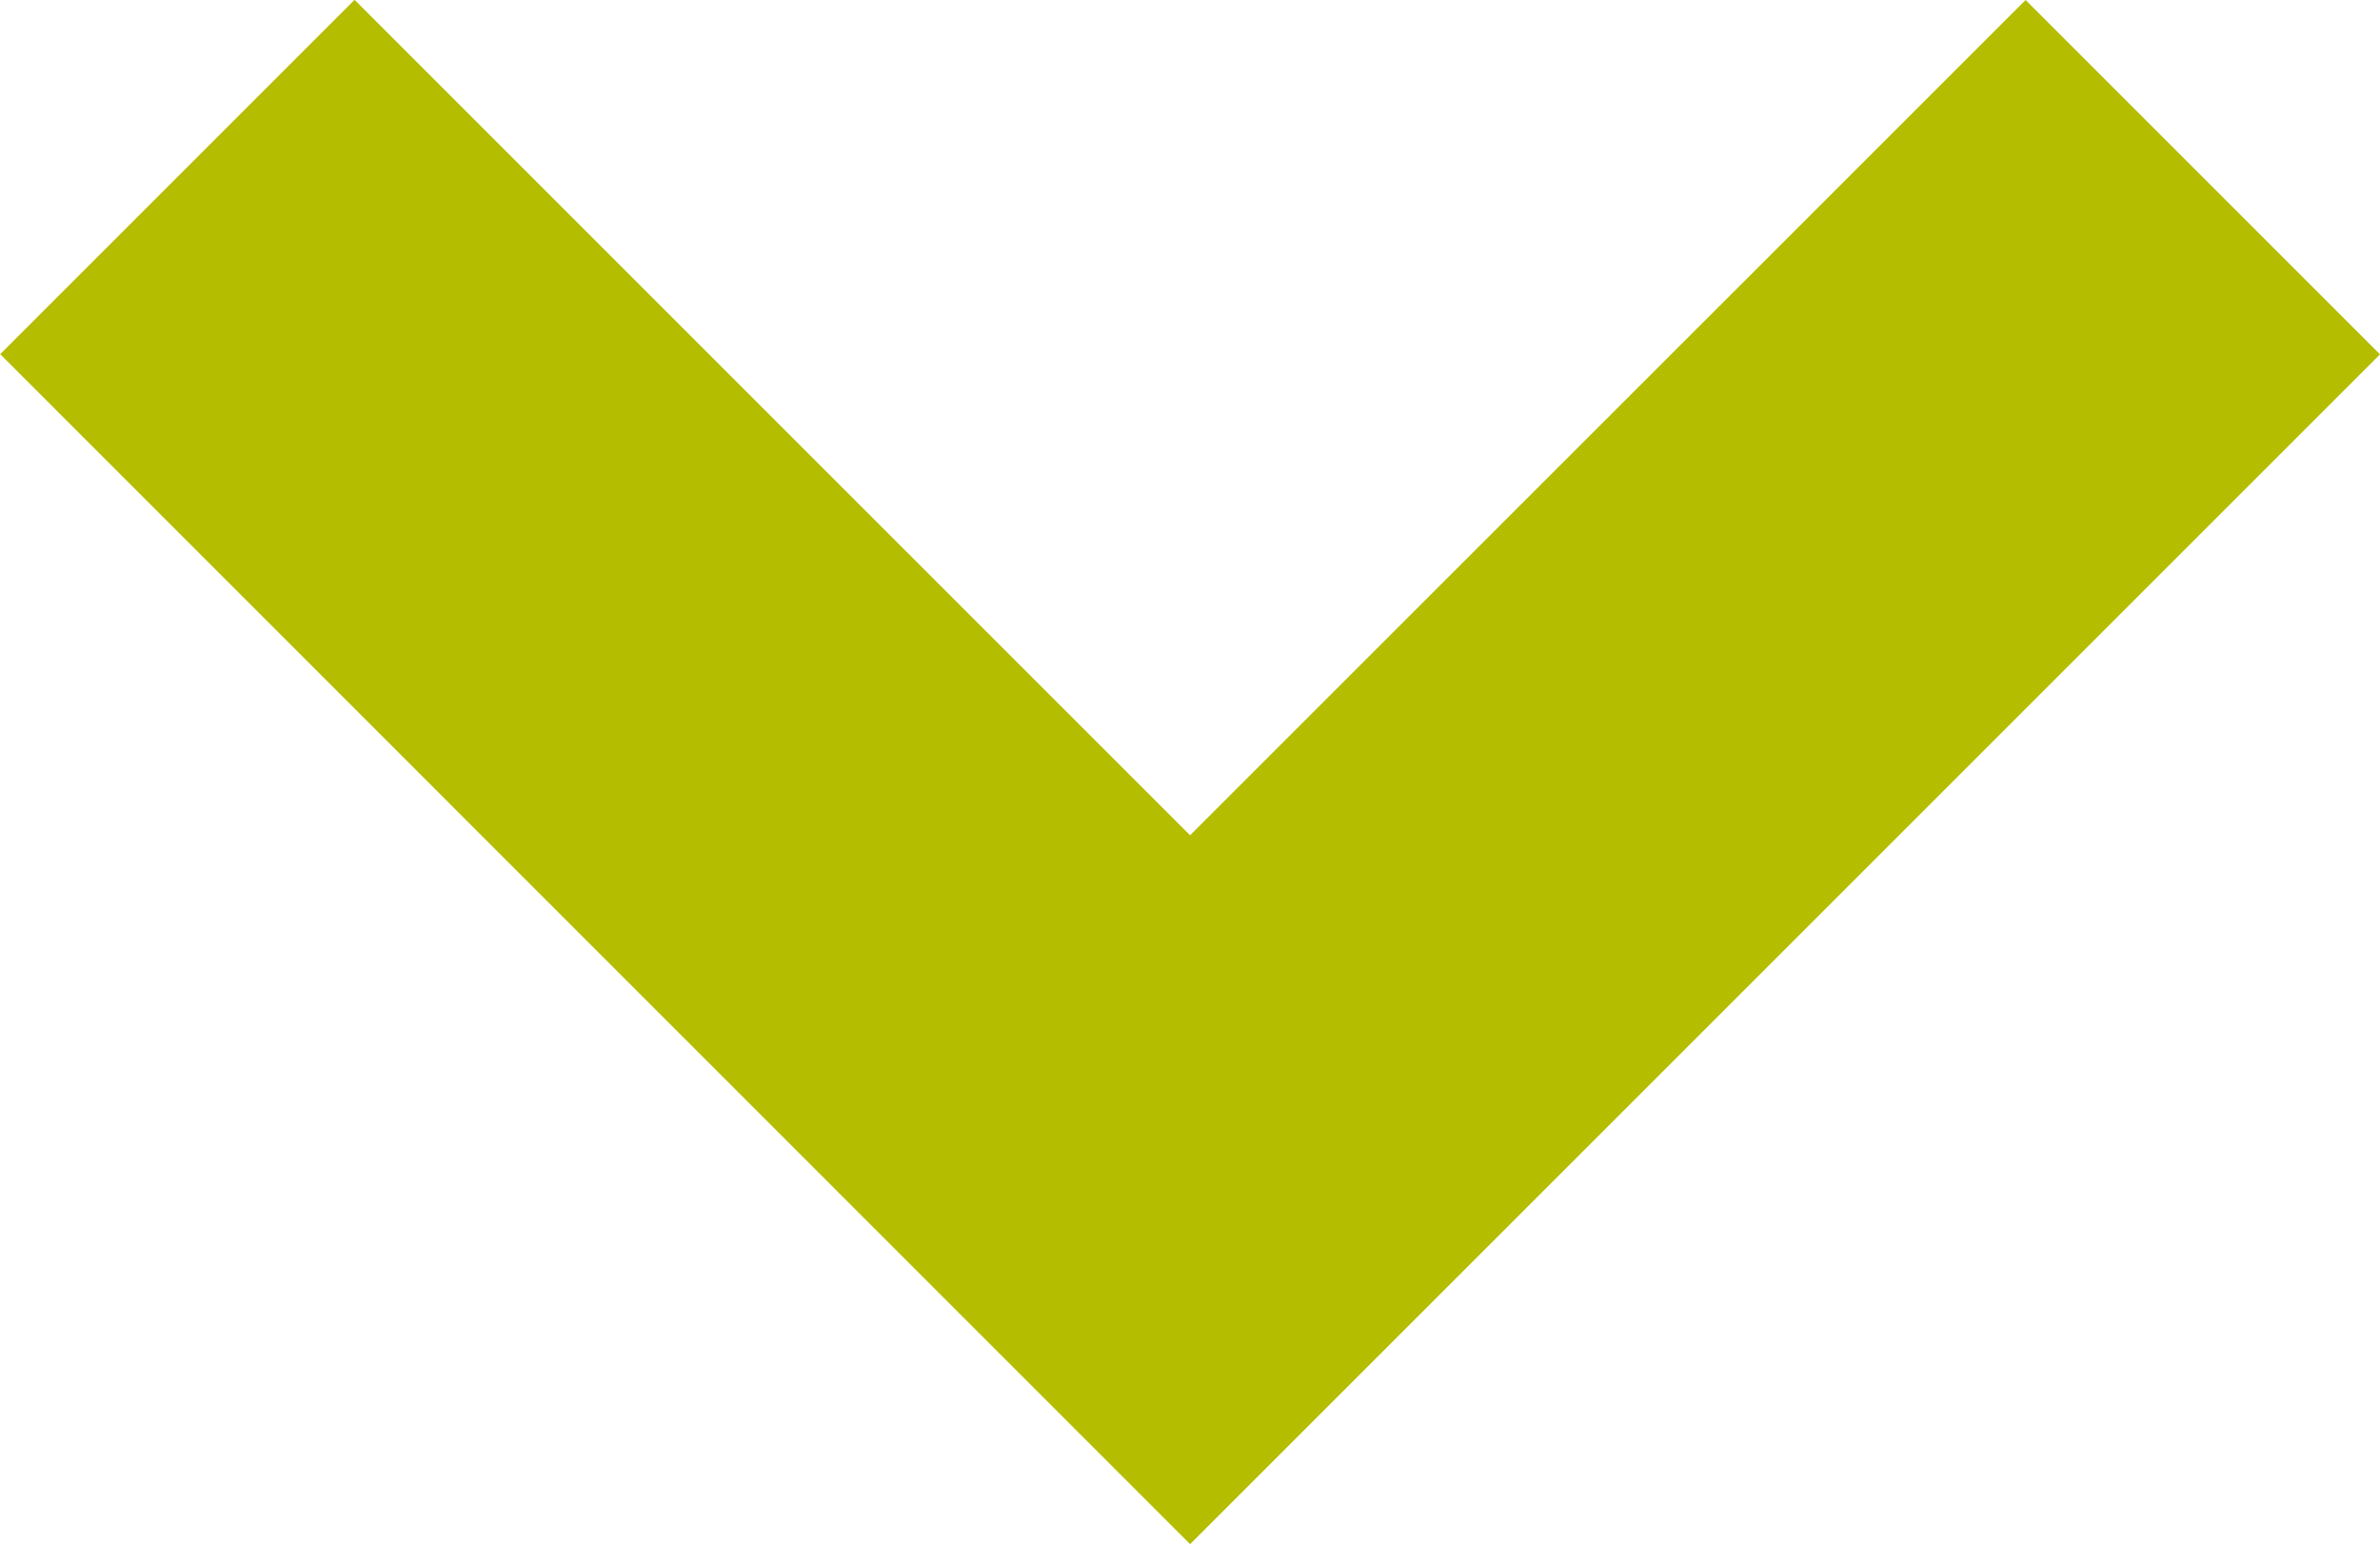
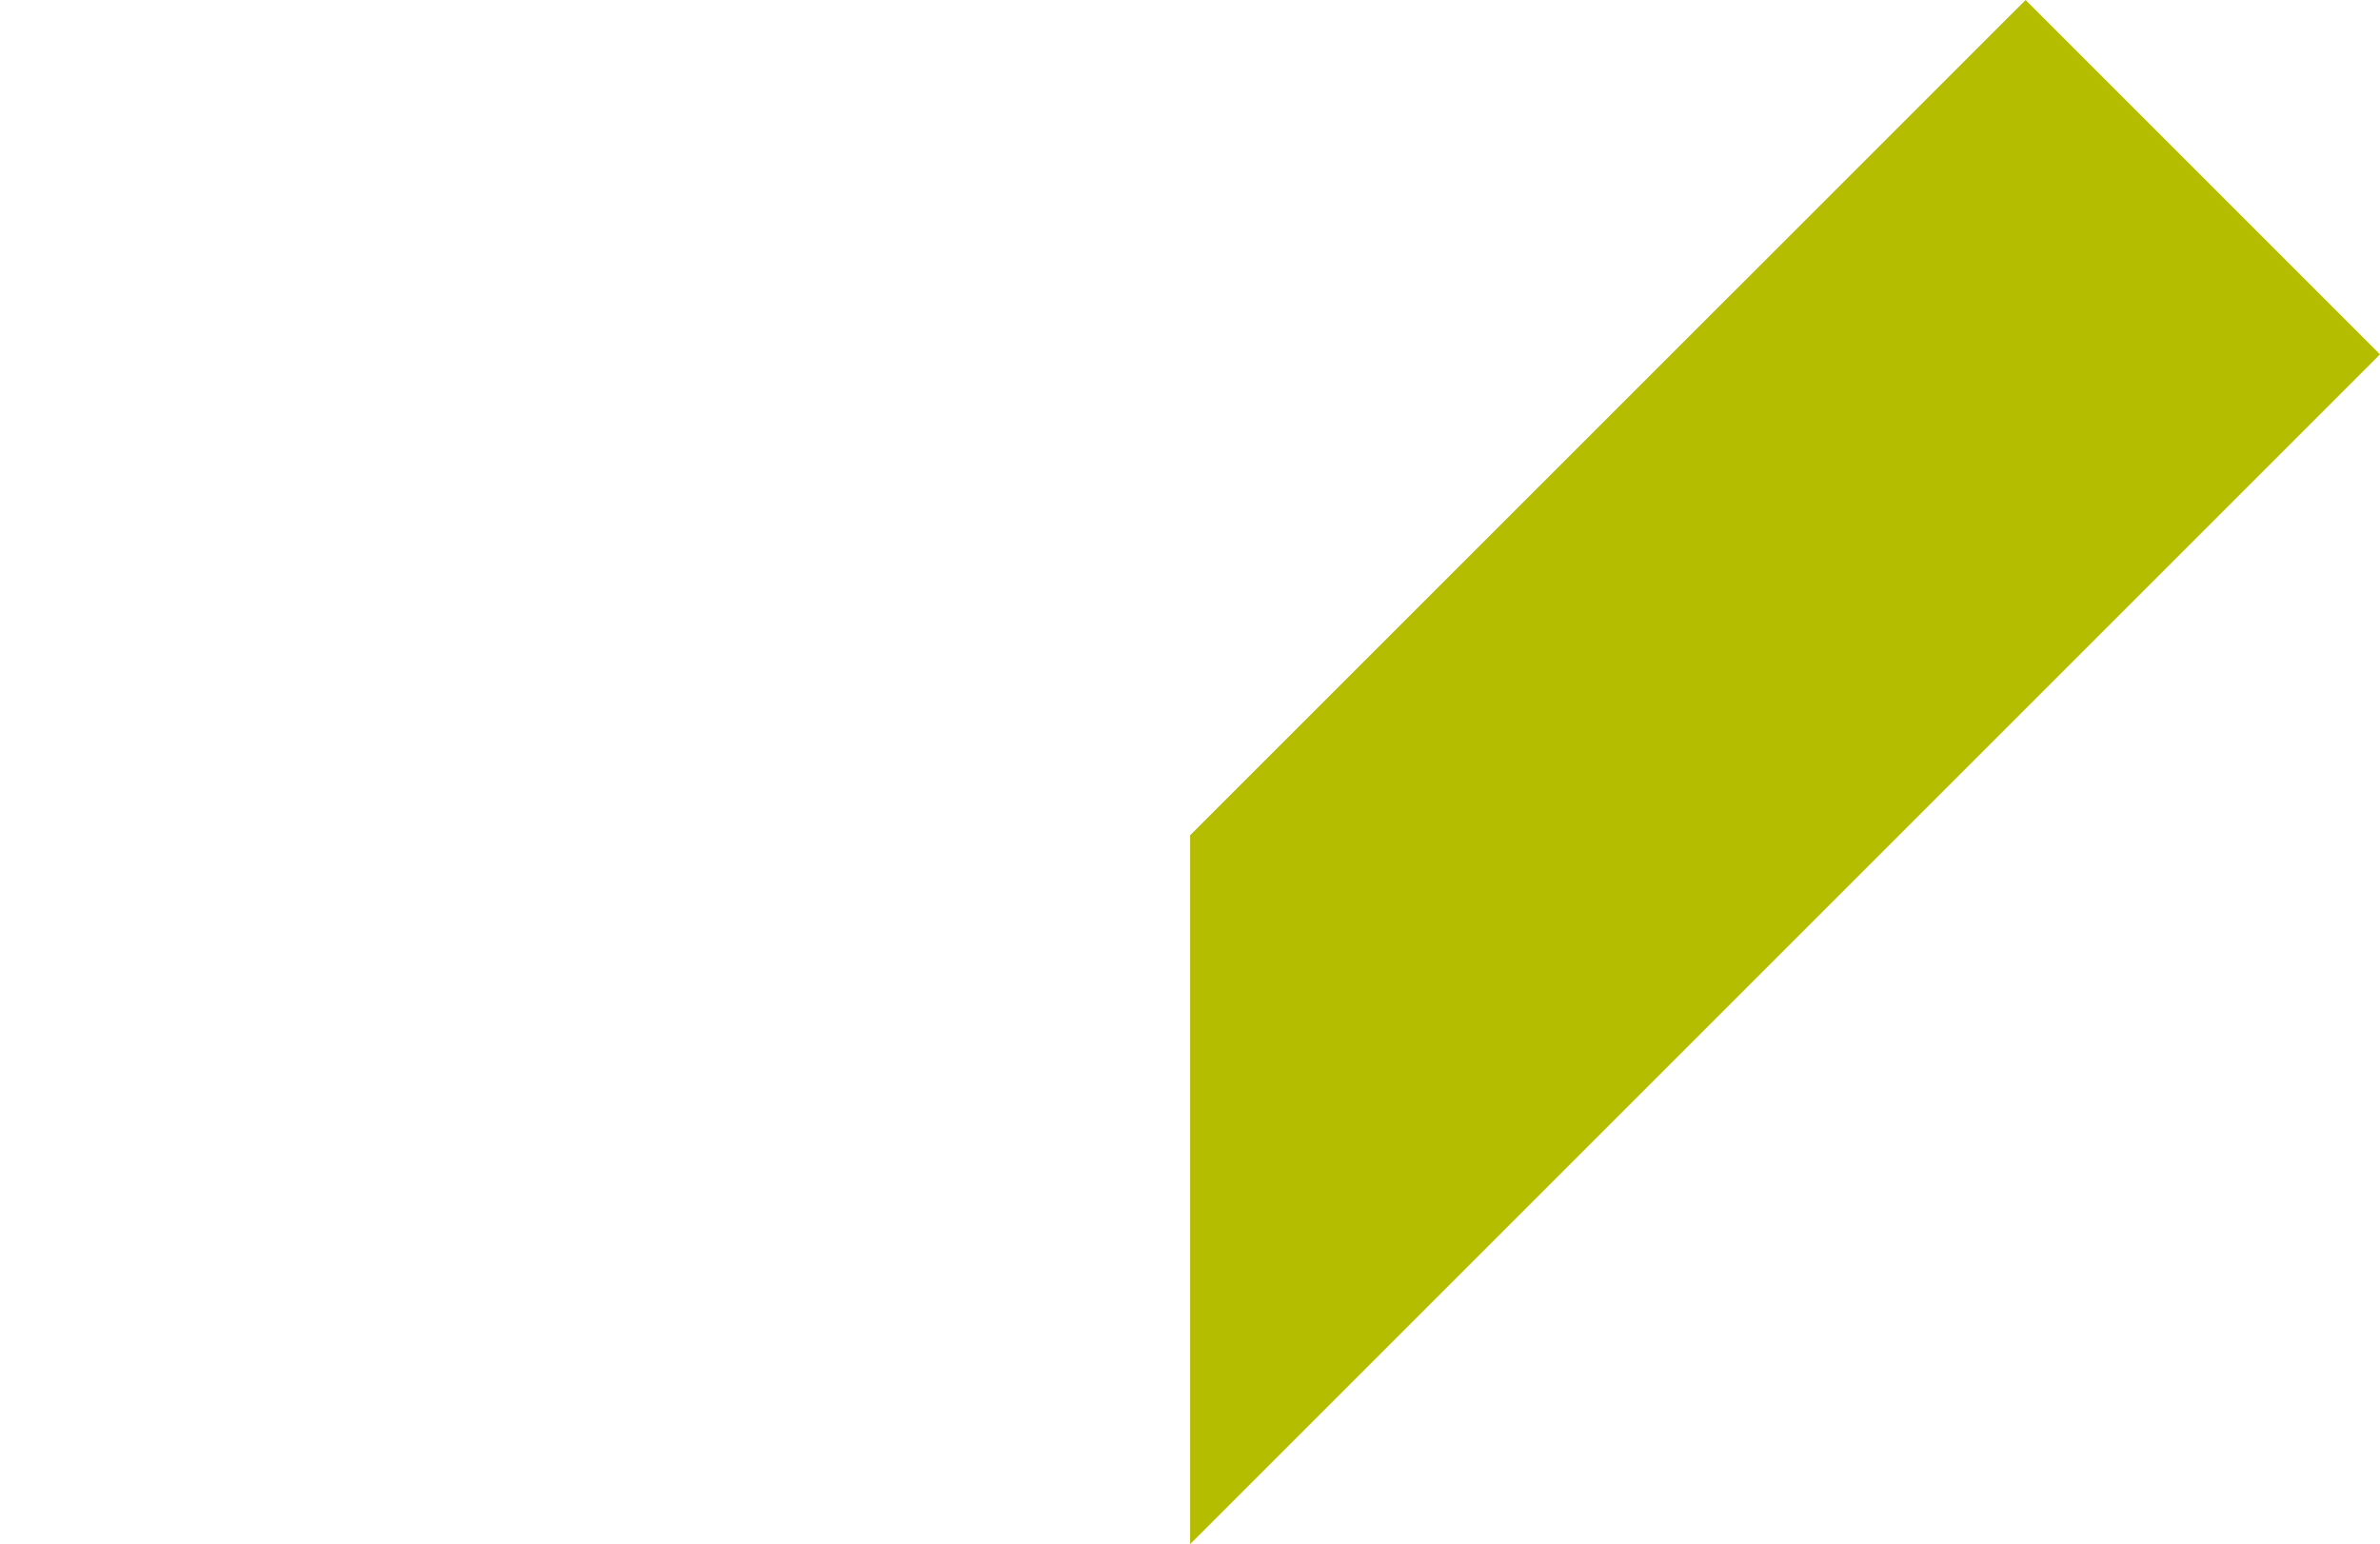
<svg xmlns="http://www.w3.org/2000/svg" id="Secondary_Text_CTA_Black" data-name="Secondary Text CTA Black" width="12.471" height="8.092" viewBox="0 0 12.471 8.092">
-   <path id="Path_4469" data-name="Path 4469" d="M6.235,0,0,6.235,1.857,8.092,6.235,3.715l4.378,4.378,1.857-1.857Z" transform="translate(12.471 8.092) rotate(180)" fill="#b5bd00" />
+   <path id="Path_4469" data-name="Path 4469" d="M6.235,0,0,6.235,1.857,8.092,6.235,3.715Z" transform="translate(12.471 8.092) rotate(180)" fill="#b5bd00" />
</svg>